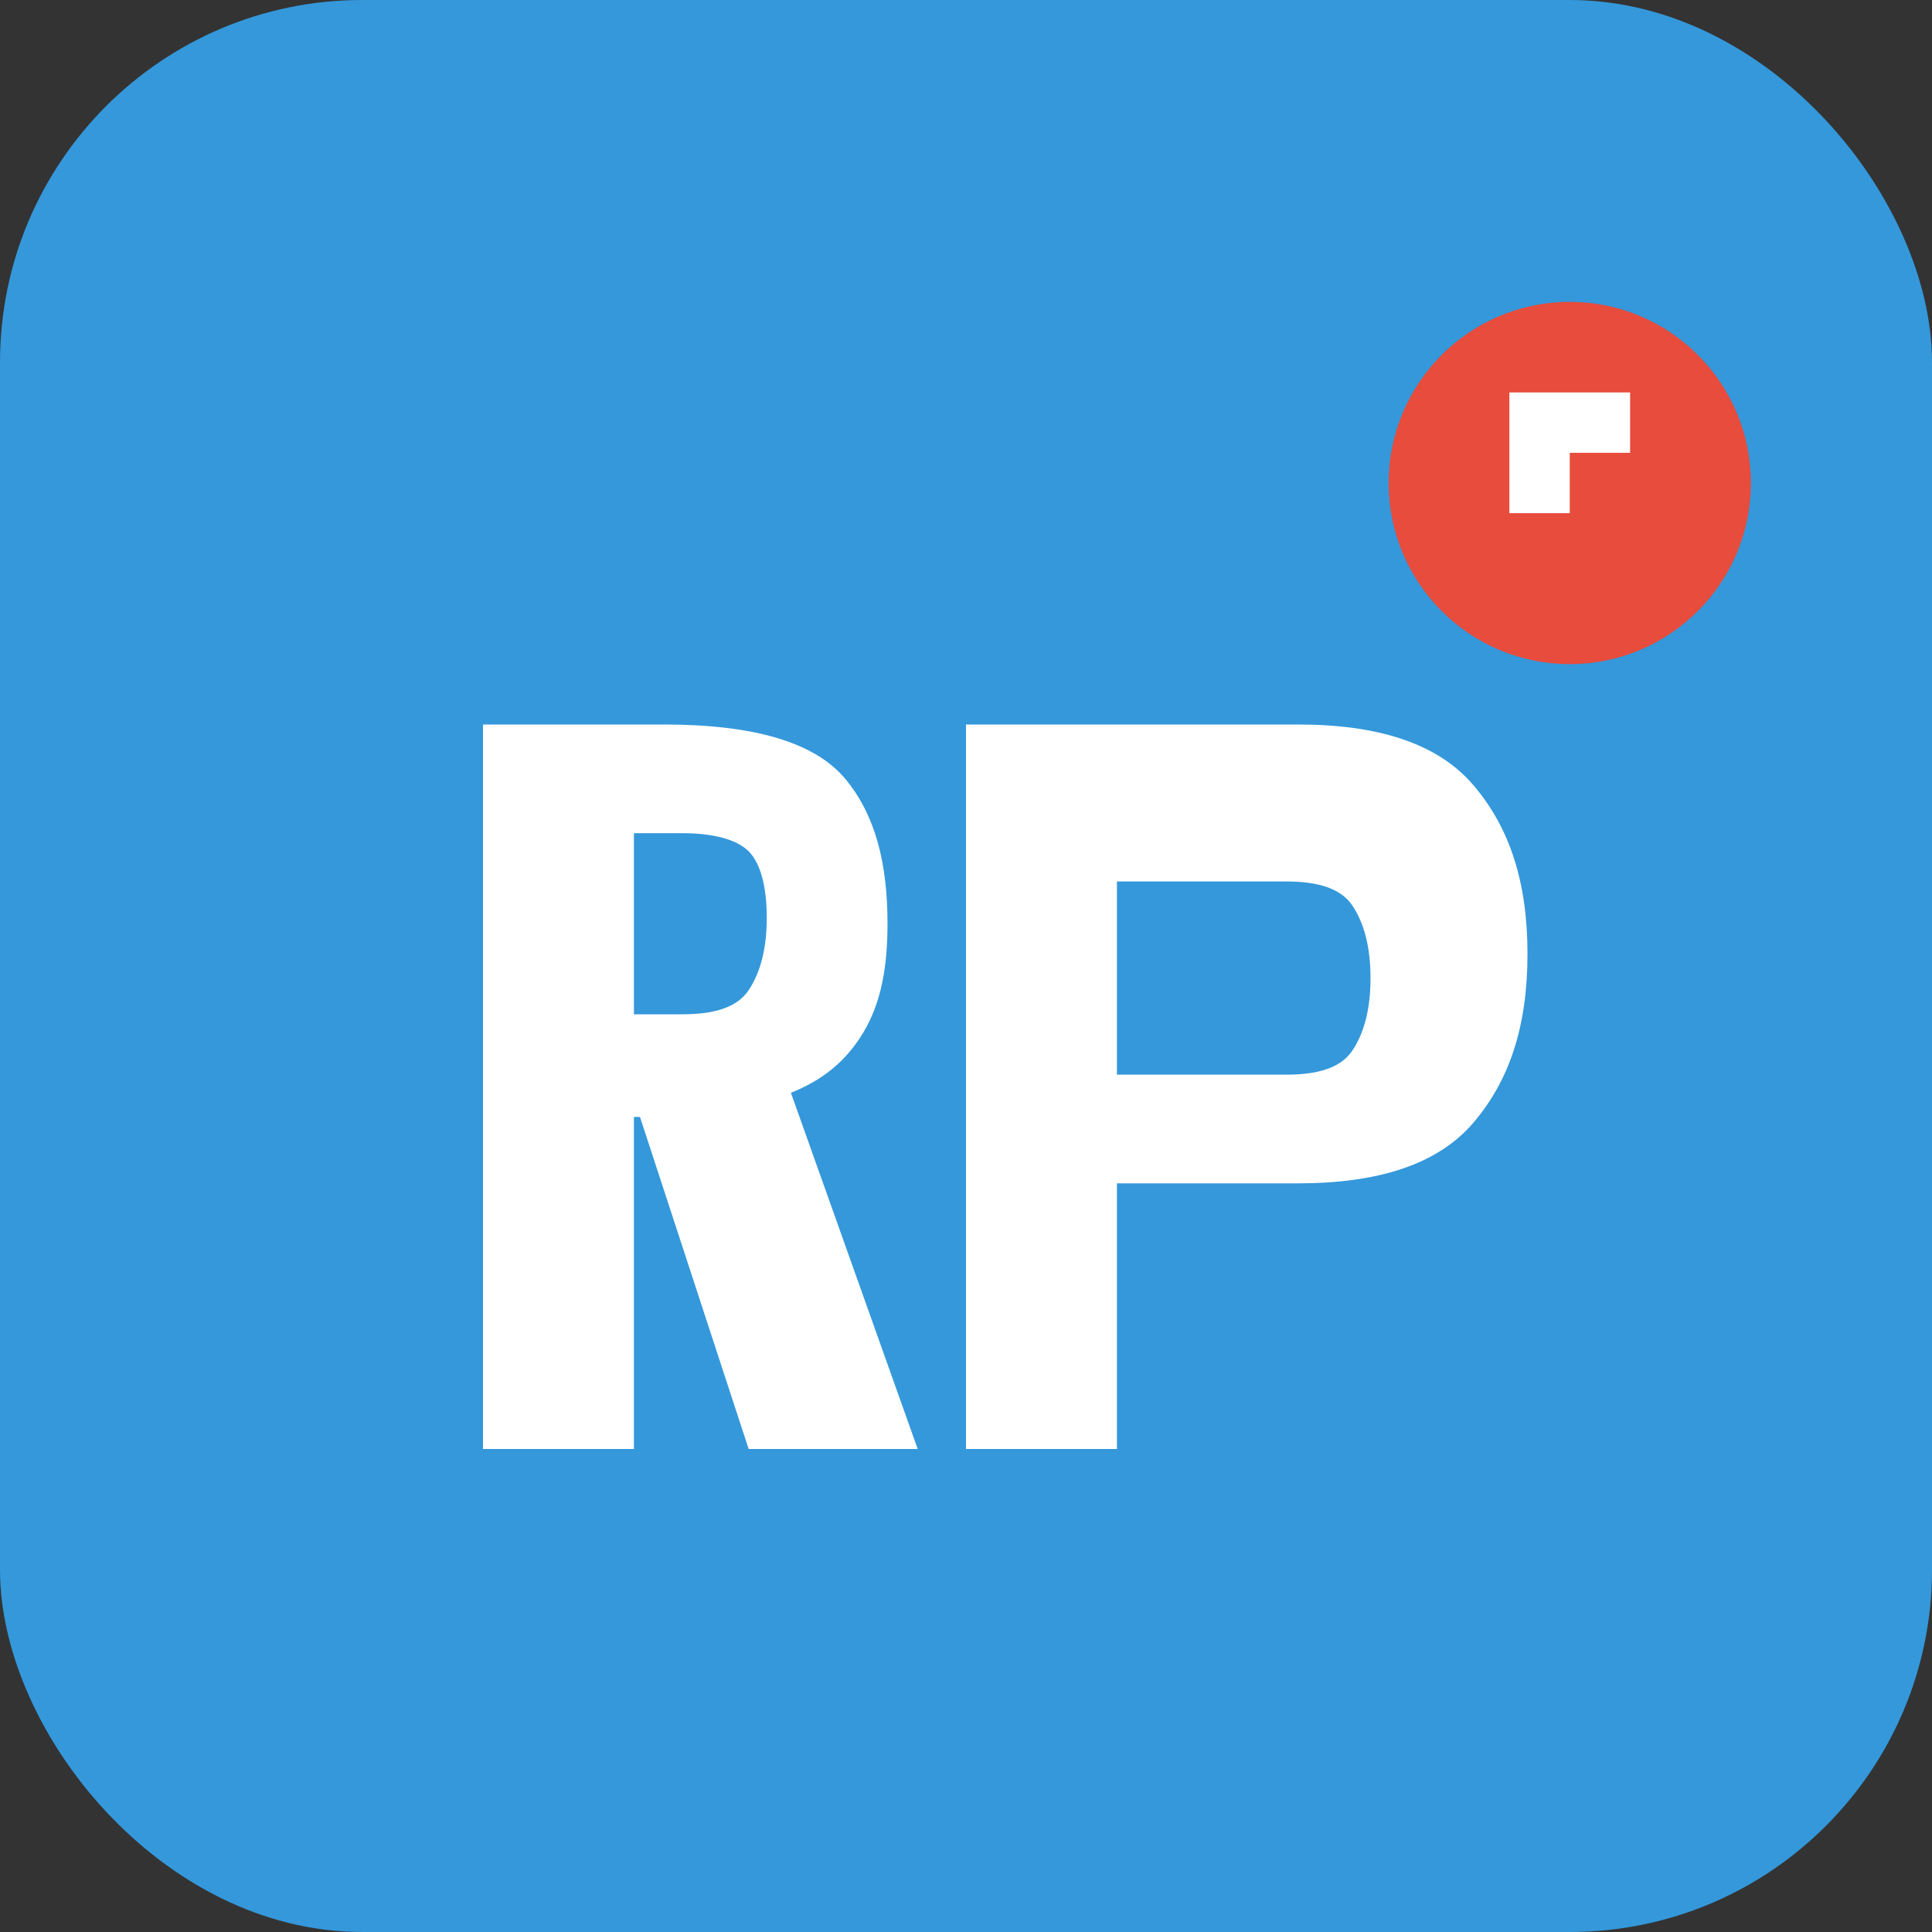
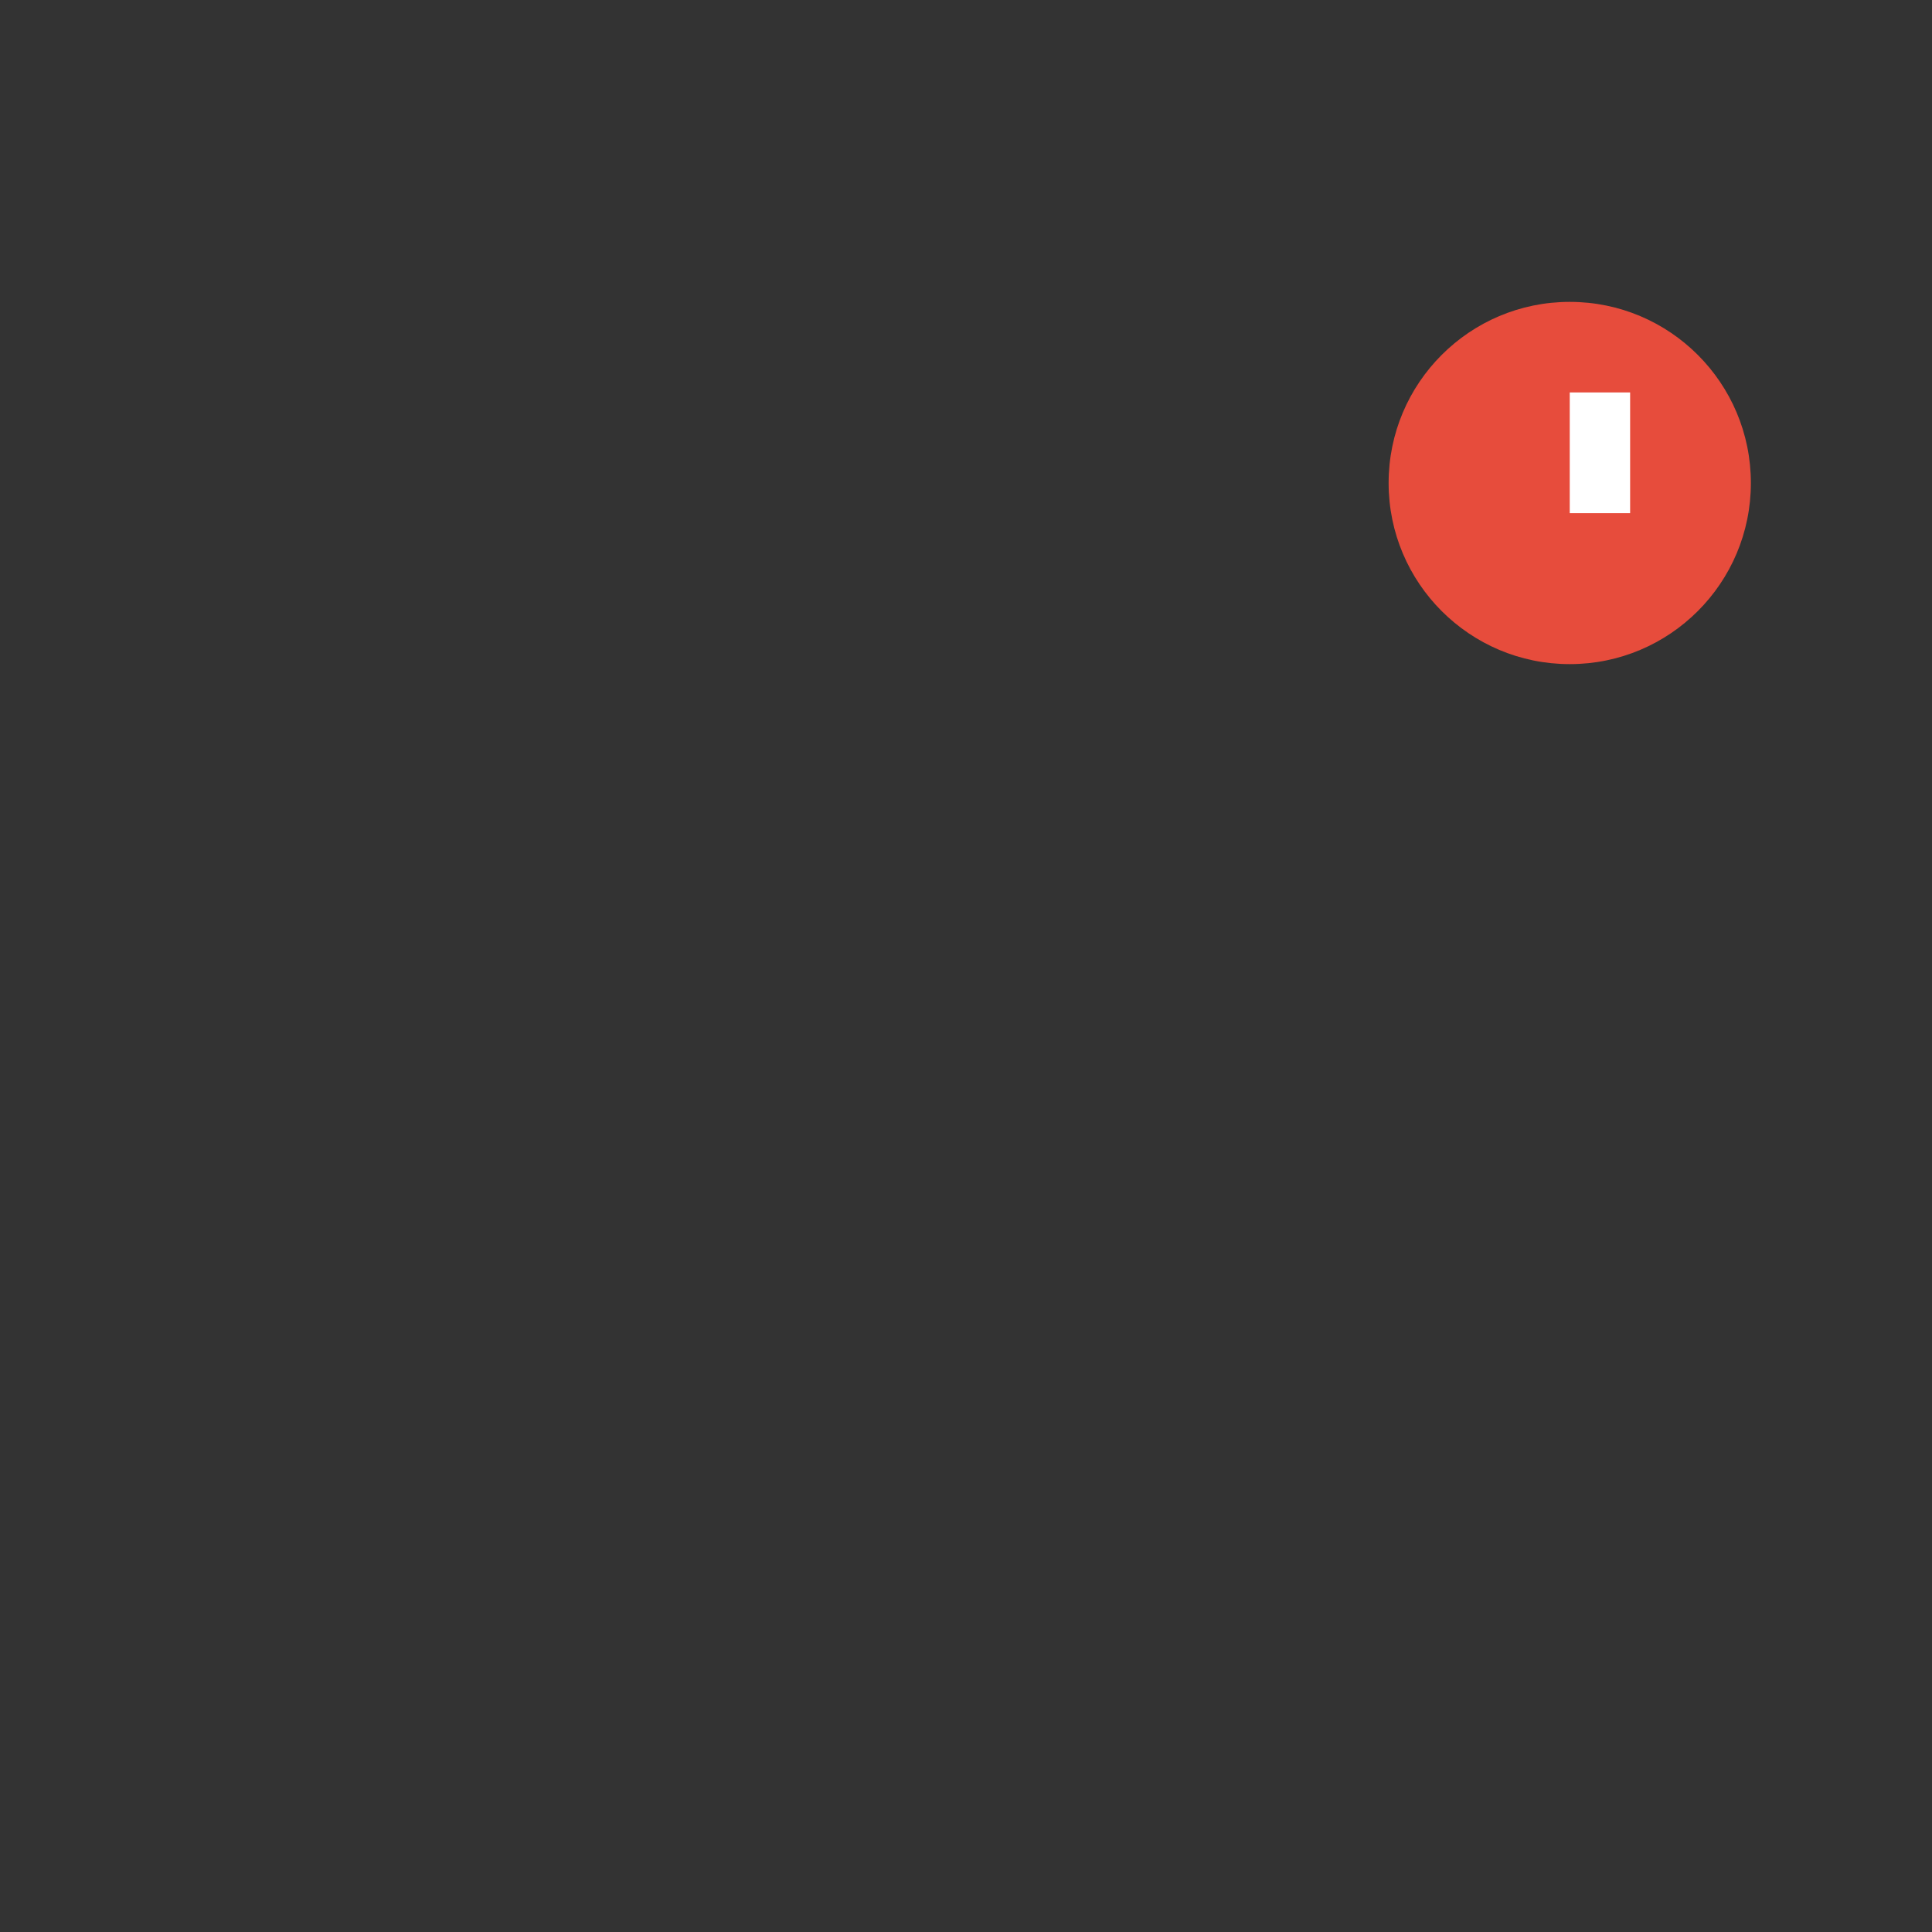
<svg xmlns="http://www.w3.org/2000/svg" width="32" height="32" viewBox="0 0 32 32" fill="none">
  <rect x="0" y="0" width="32" height="32" fill="#333333" stroke="none" />
-   <rect width="32" height="32" rx="6" fill="#3498db" />
-   <path d="M8 24V12h3c1.5 0 2.5 0.3 3 0.9c0.5 0.6 0.7 1.4 0.7 2.4c0 0.7-0.1 1.3-0.4 1.8c-0.3 0.5-0.7 0.8-1.2 1l2.1 5.9h-2.8l-1.8-5.5H10.5V24H8zm2.5-7.2h0.8c0.5 0 0.9-0.1 1.1-0.4c0.2-0.3 0.3-0.7 0.3-1.2c0-0.5-0.1-0.9-0.3-1.1c-0.2-0.2-0.6-0.3-1.1-0.3h-0.8v3z" fill="white" />
-   <path d="M16 24V12h5.5c1.3 0 2.3 0.3 2.9 1c0.6 0.7 0.9 1.6 0.9 2.8c0 1.2-0.3 2.1-0.9 2.8c-0.6 0.7-1.6 1-2.9 1H18.5v4.4H16zm2.5-6.2h2.8c0.5 0 0.9-0.1 1.1-0.4c0.2-0.3 0.3-0.7 0.3-1.2c0-0.5-0.1-0.9-0.3-1.2c-0.2-0.3-0.6-0.4-1.1-0.4H18.5v3.2z" fill="white" />
  <circle cx="26" cy="8" r="3" fill="#e74c3c" />
-   <path d="M25 6.5h2v1h-1v1h-1v-2z" fill="white" />
+   <path d="M25 6.5h2v1v1h-1v-2z" fill="white" />
</svg>